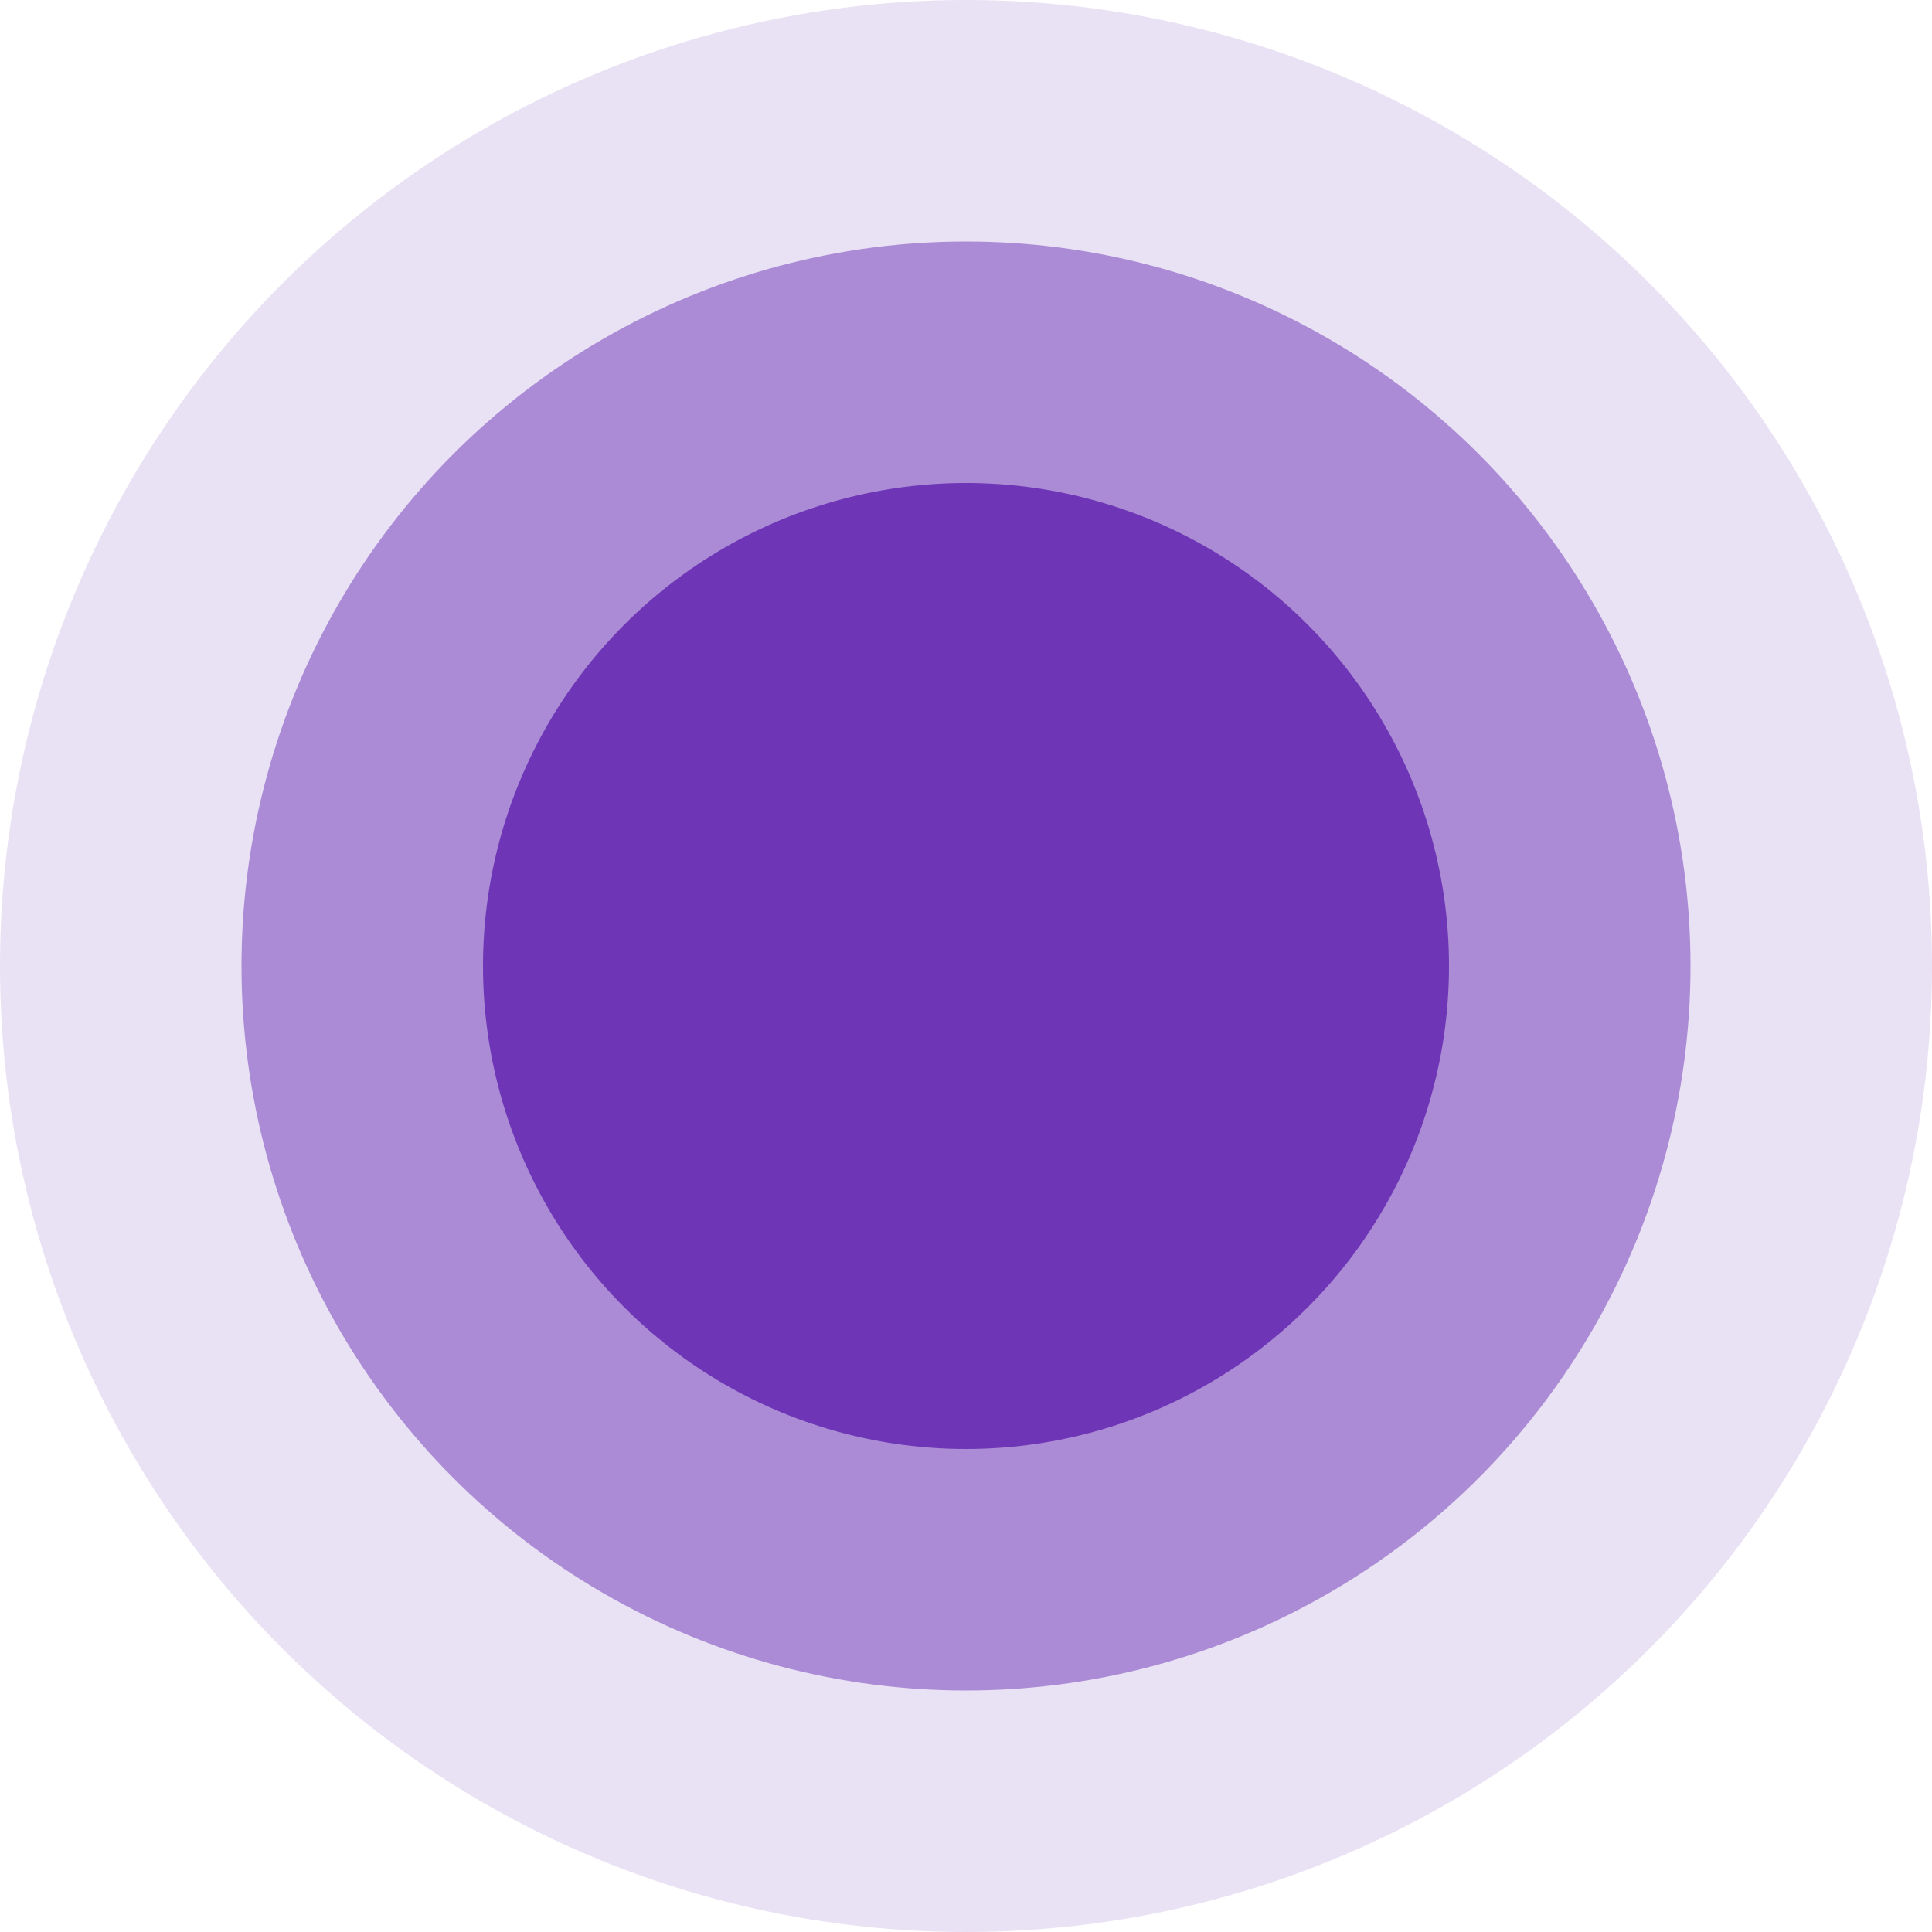
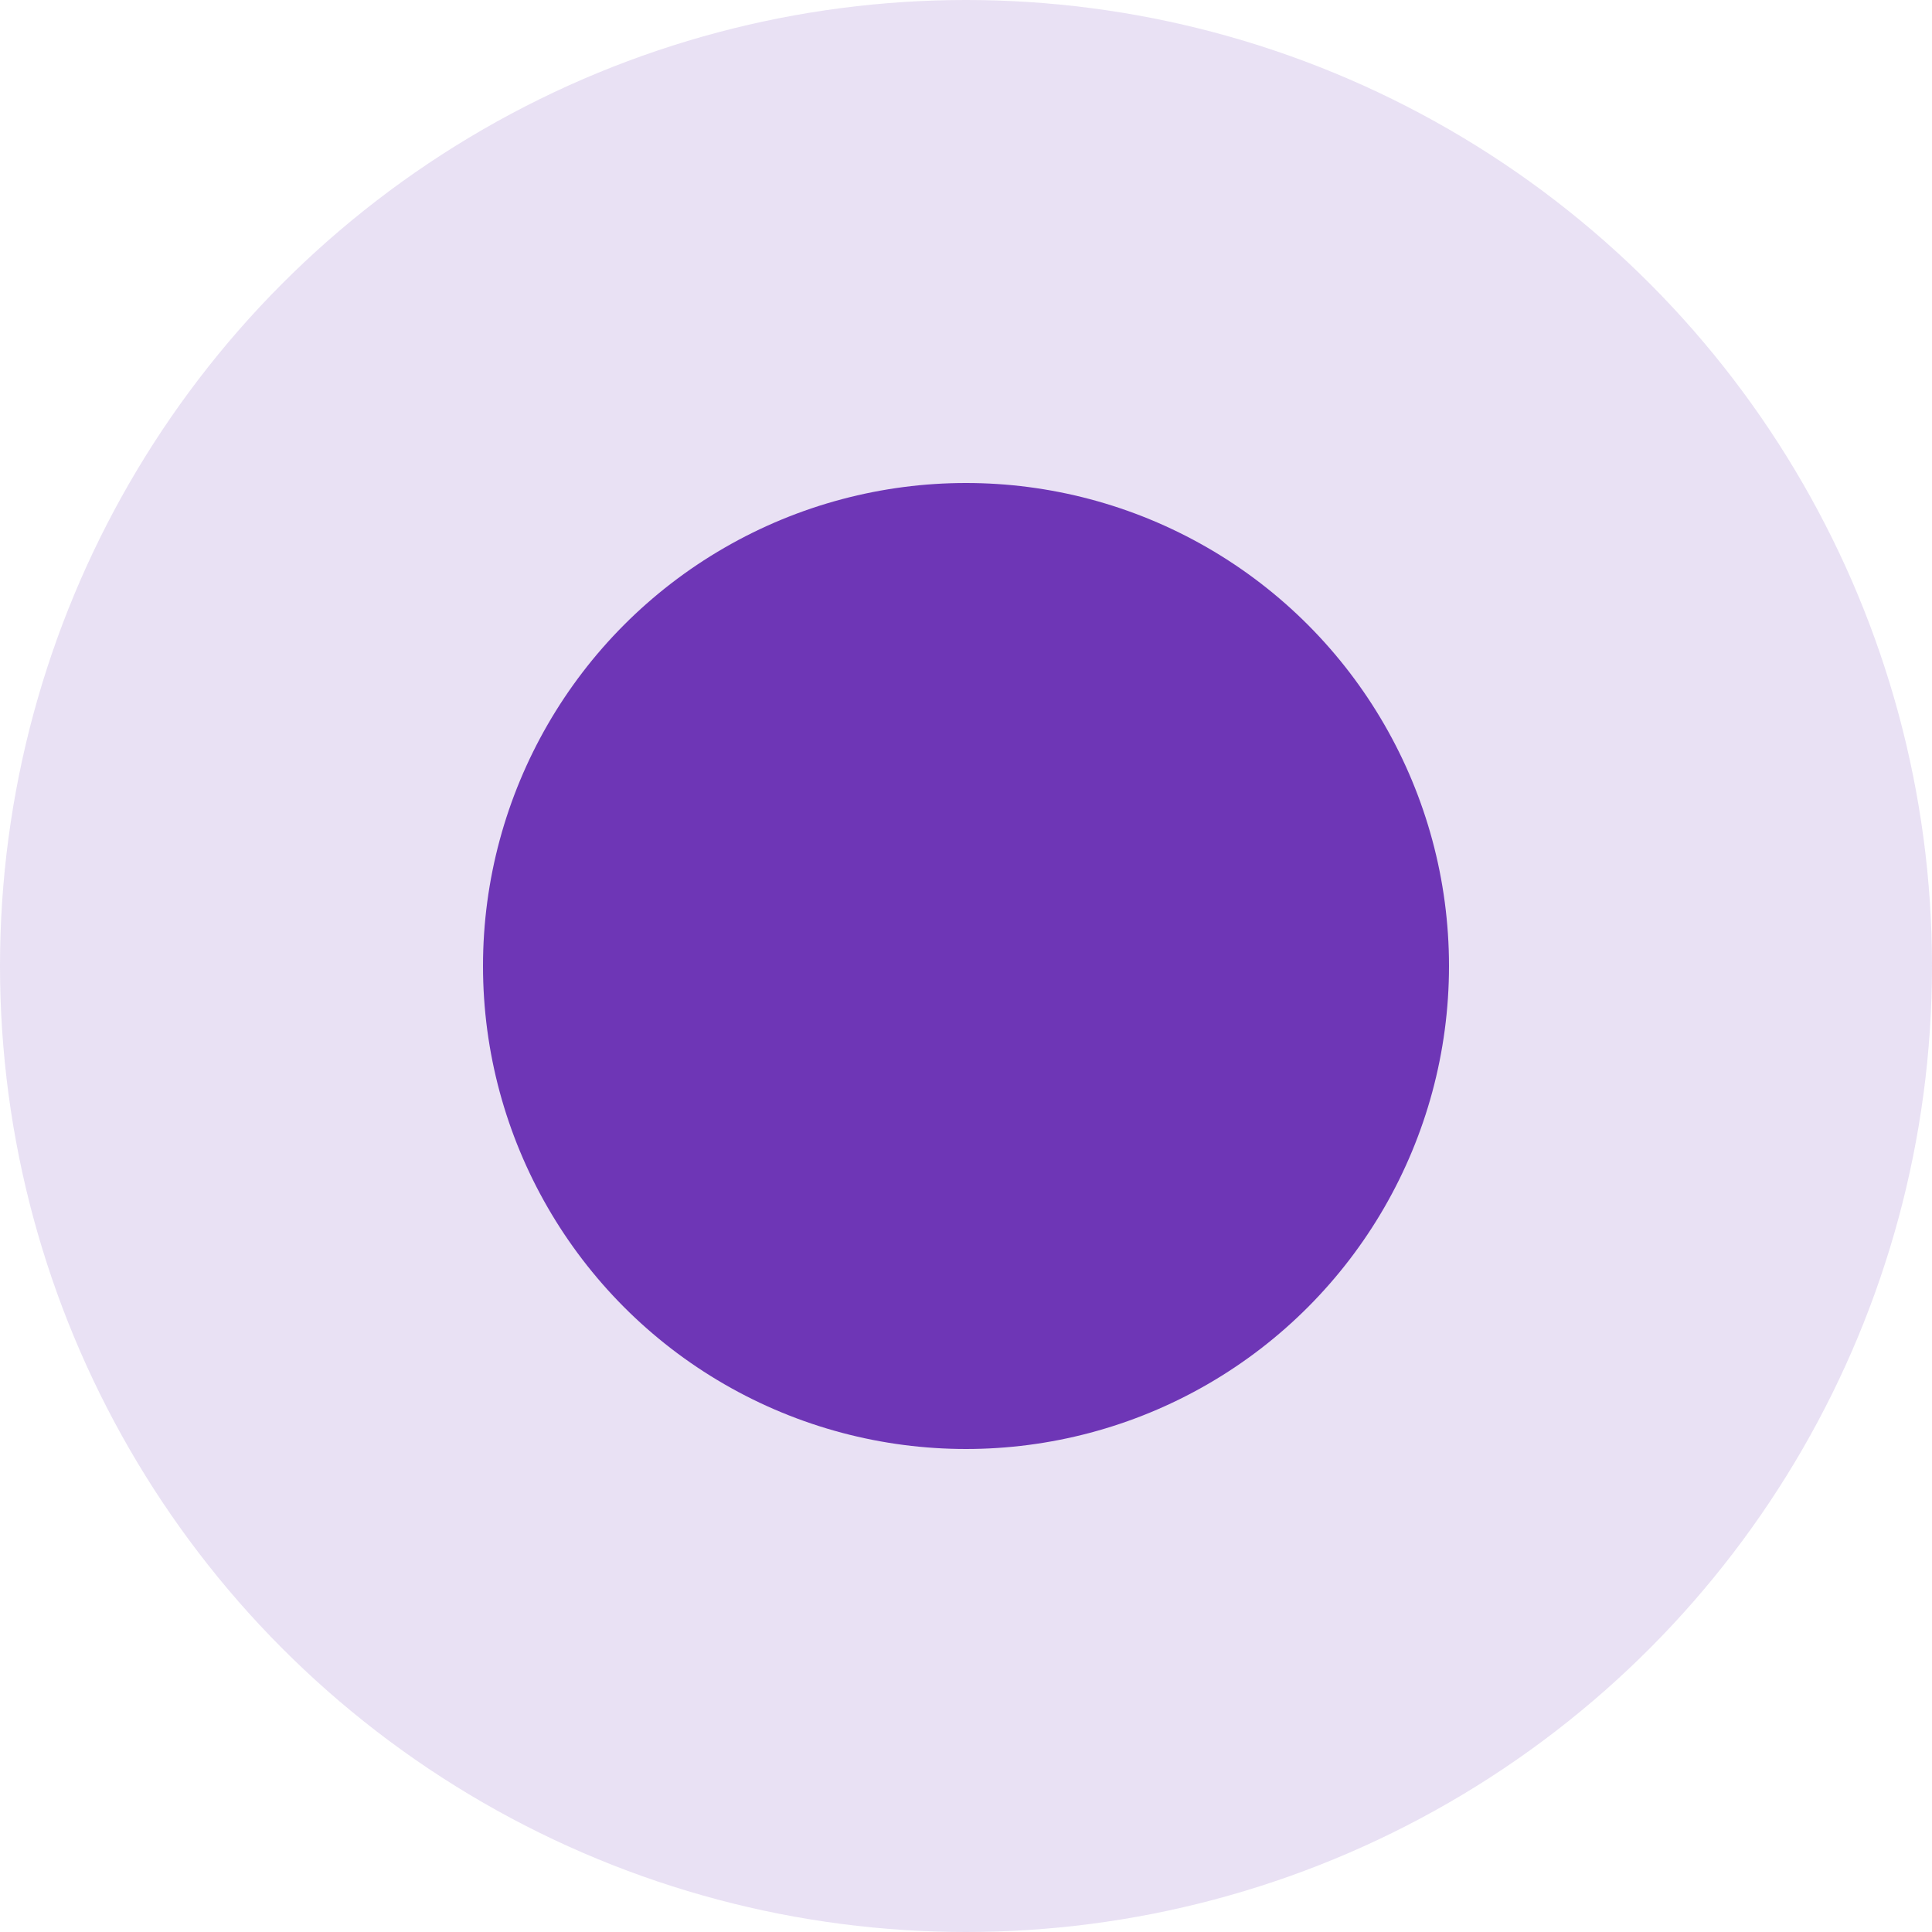
<svg xmlns="http://www.w3.org/2000/svg" width="16" height="16" viewBox="0 0 16 16" fill="none">
-   <circle cx="8" cy="8" r="6" fill="#6E36B6" fill-opacity="0.5" />
  <circle opacity="0.3" cx="8" cy="8" r="8" fill="#6E36B6" fill-opacity="0.5" />
  <circle cx="8" cy="8" r="4" fill="#6E36B6" />
</svg>